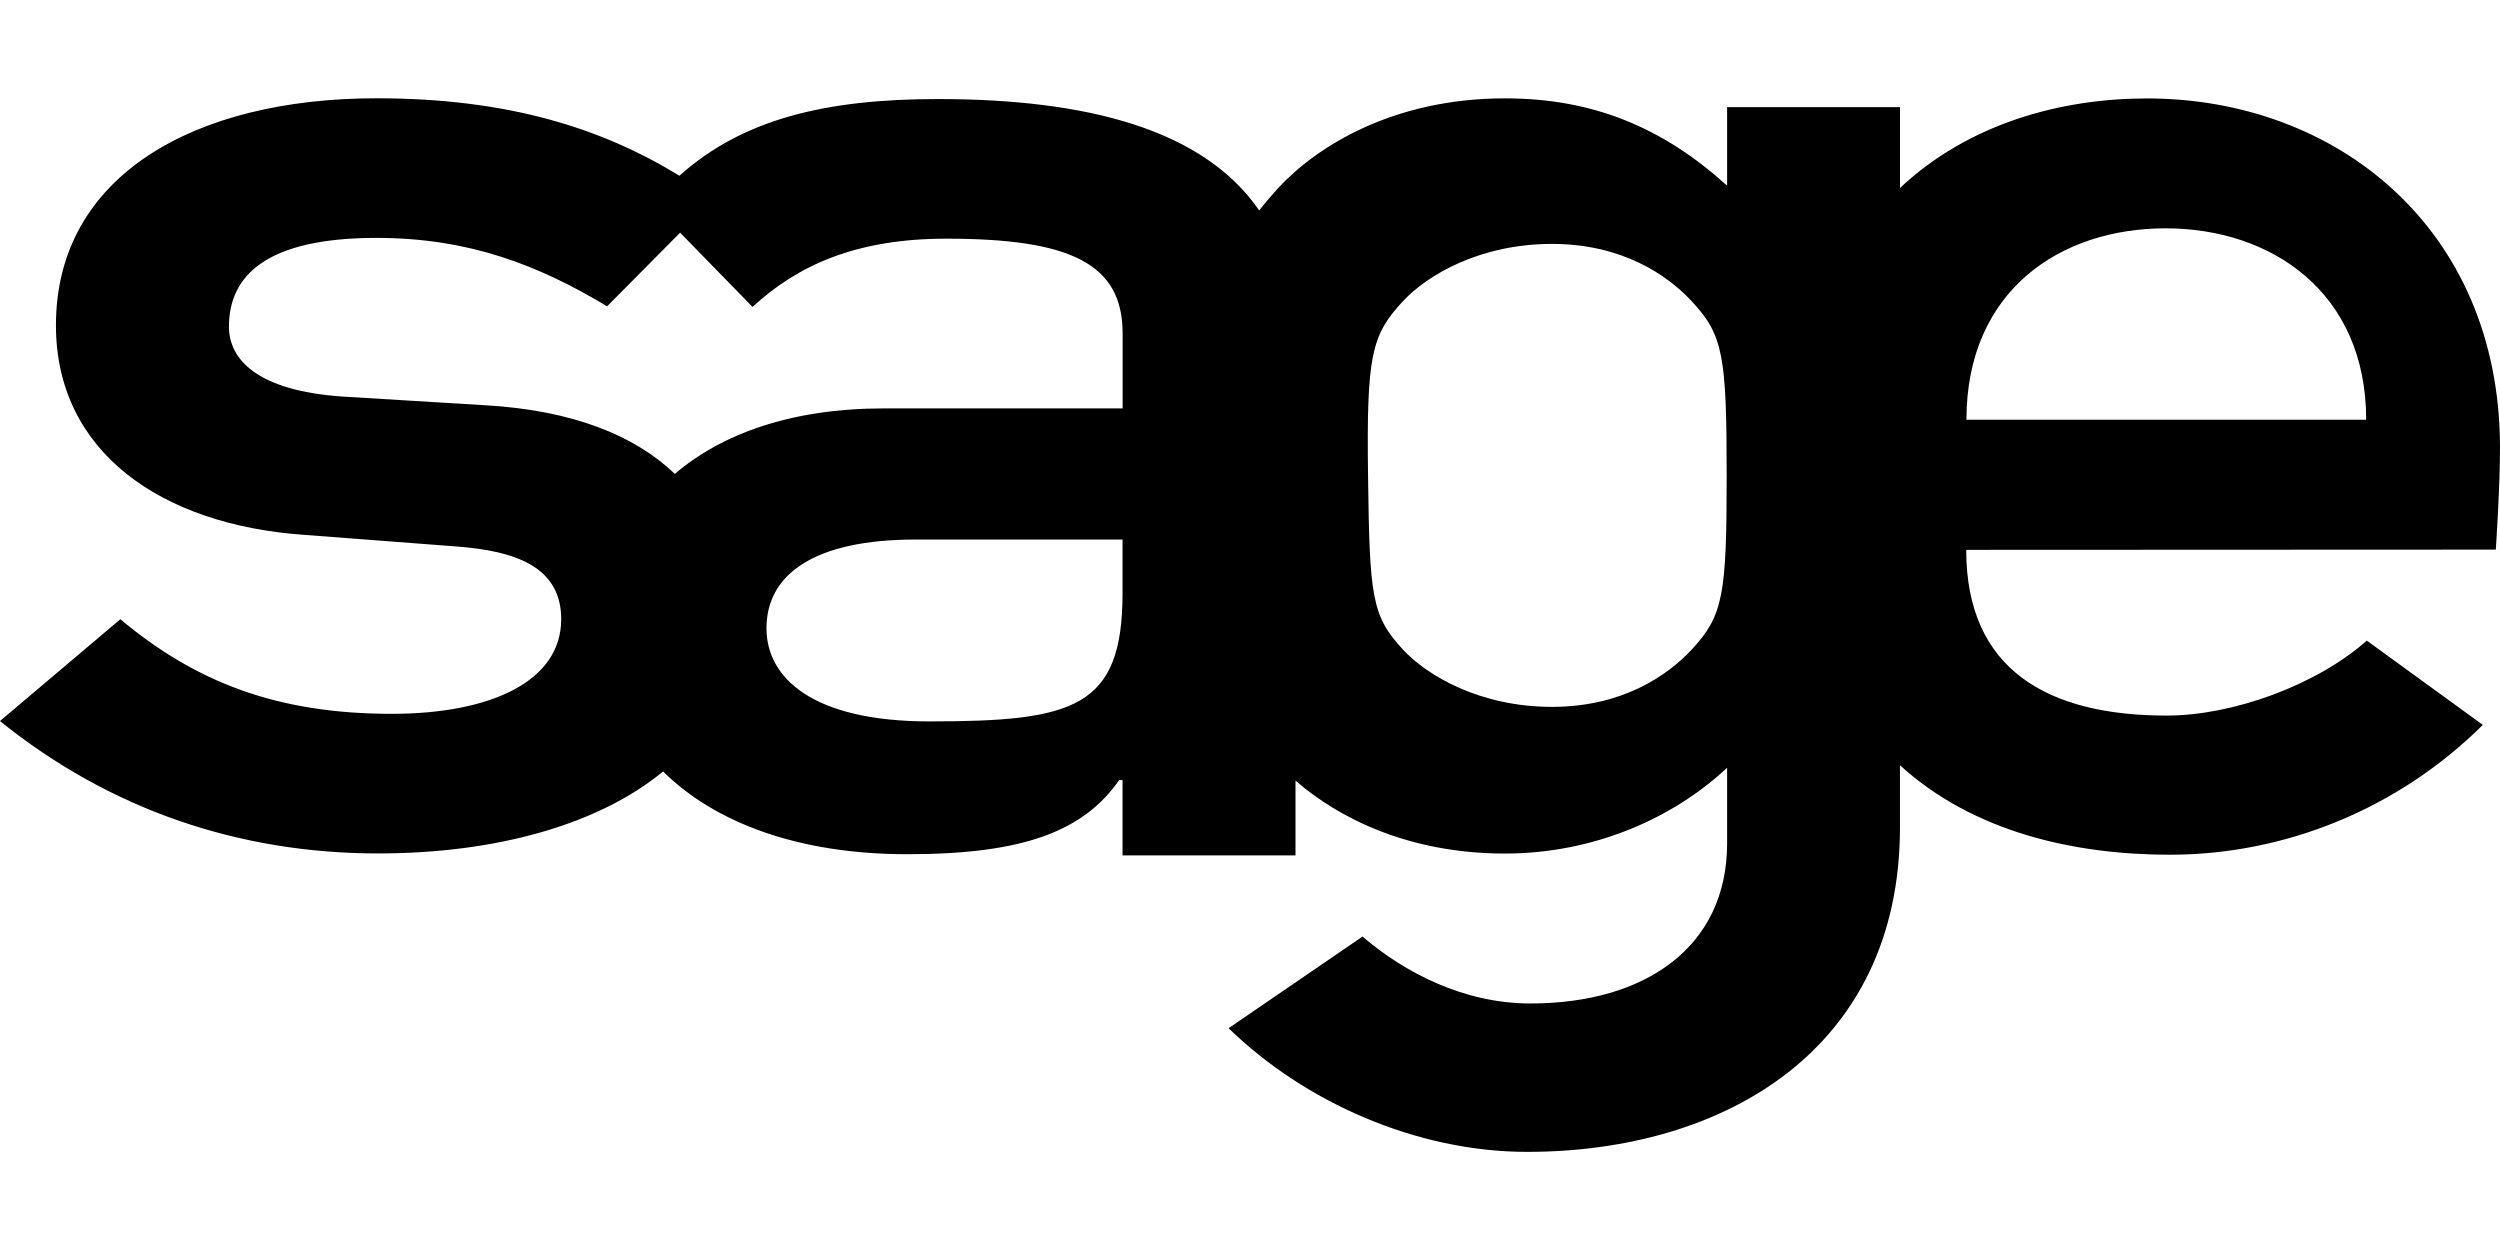
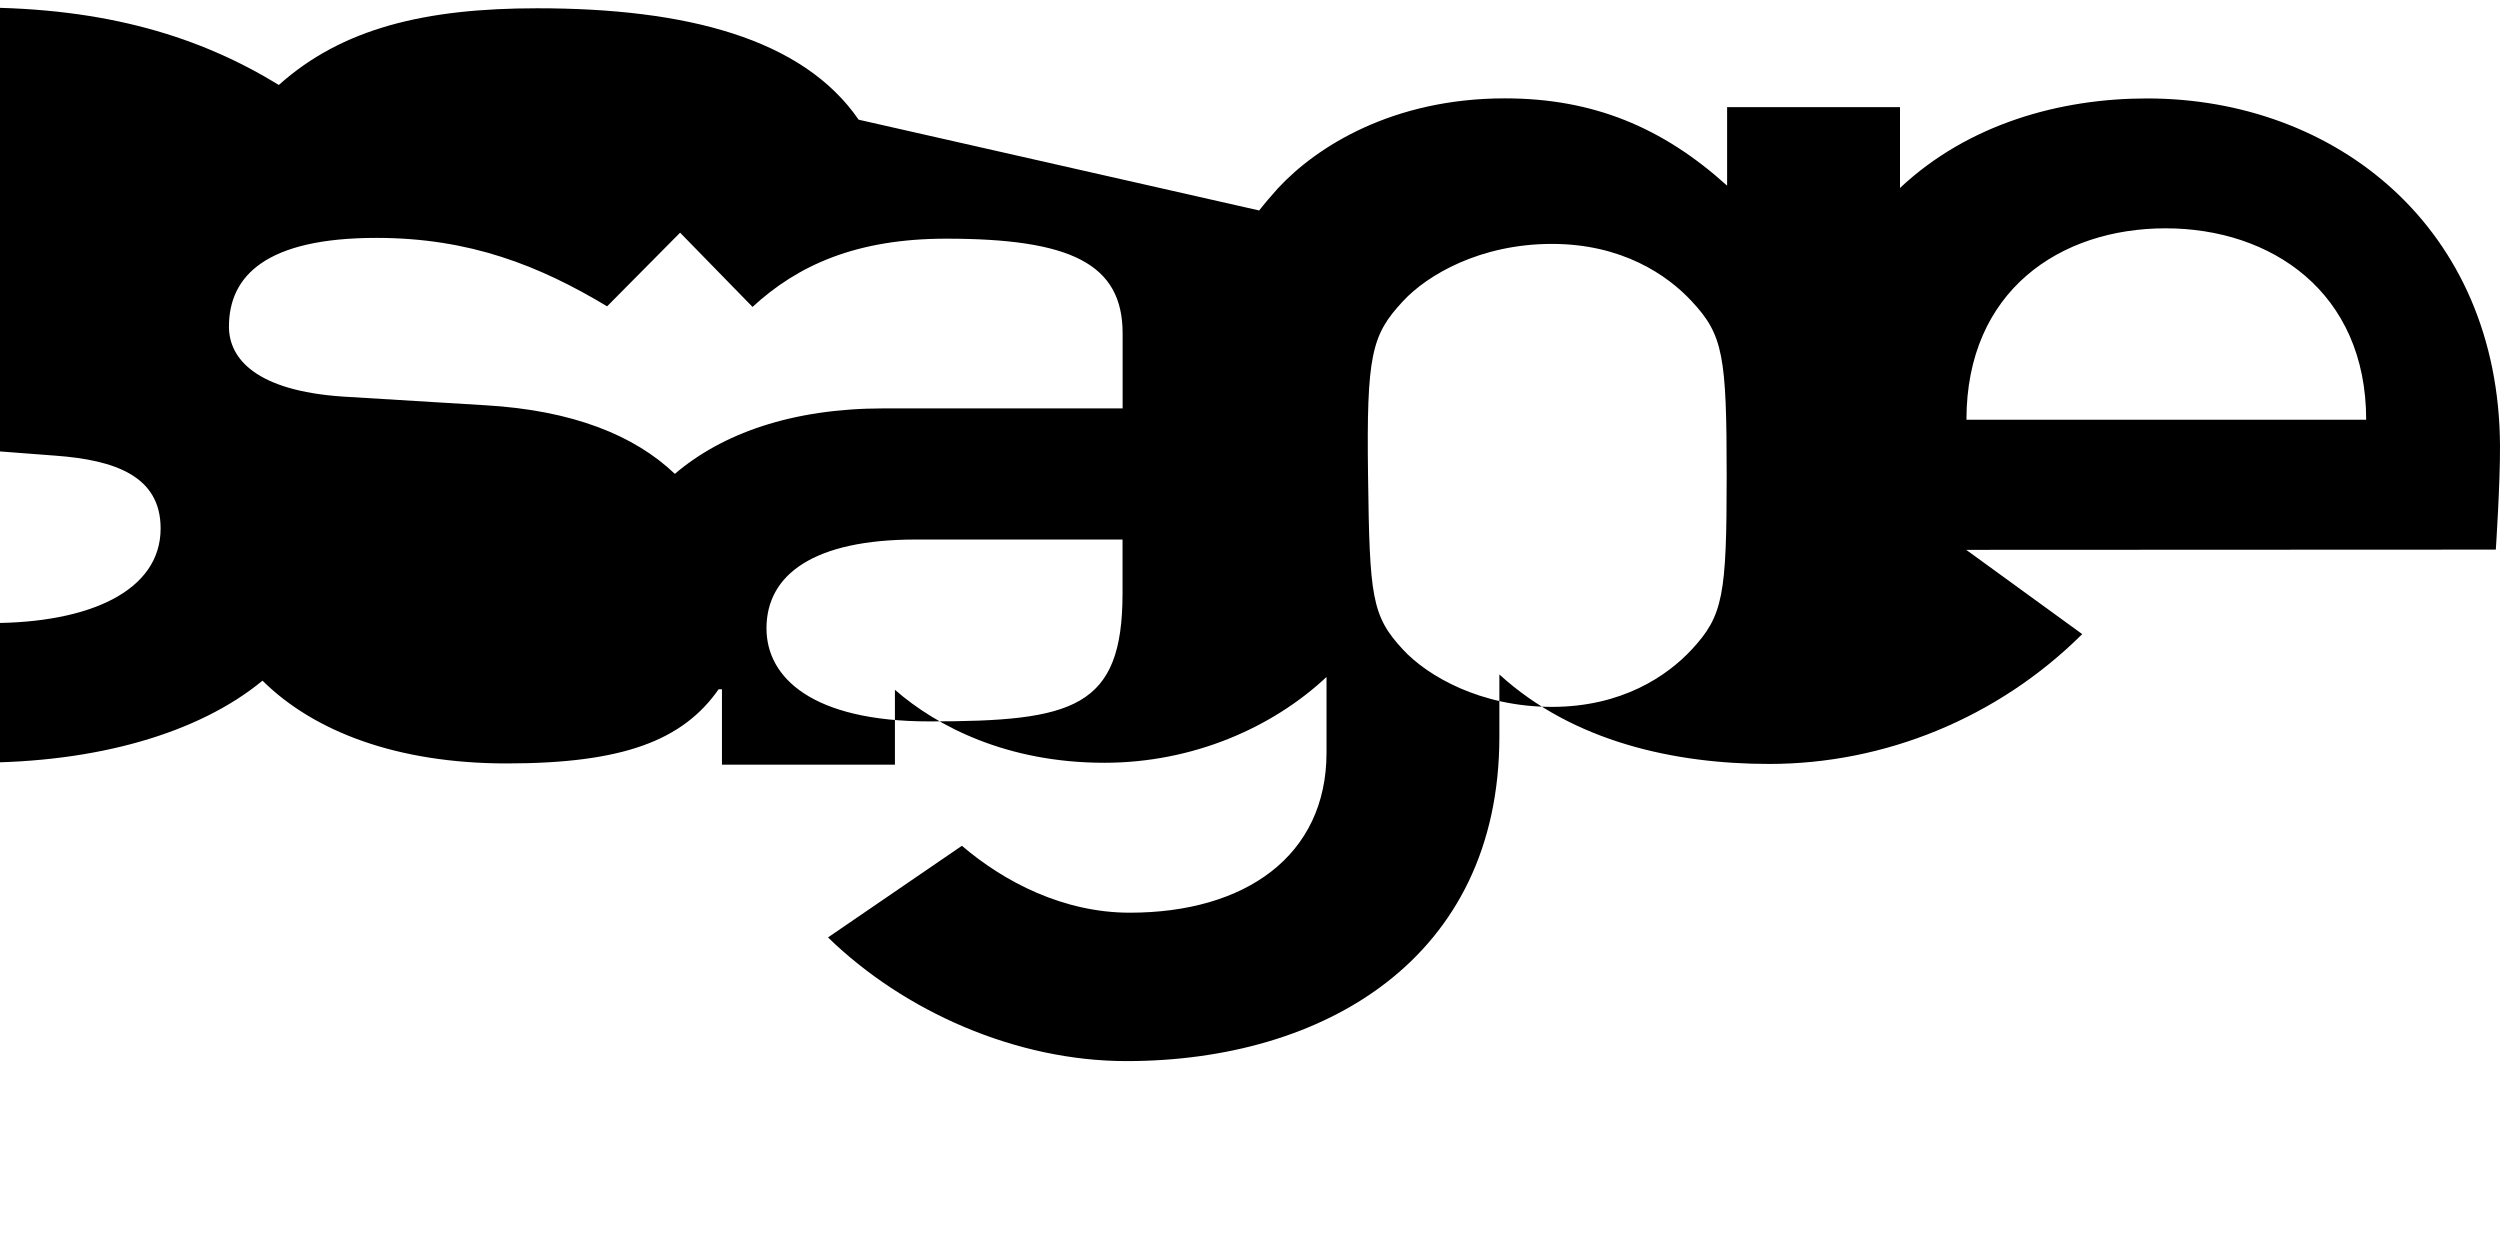
<svg xmlns="http://www.w3.org/2000/svg" version="1.1" viewBox="0 0 64 32">
-   <path d="M28.737 15.19v-1.378h-5.295c-2.604 0-3.82 0.892-3.82 2.273 0 1.265 1.172 2.383 4.168 2.383 3.689 0 4.947-0.337 4.947-3.278zM17.41 5.957l-1.868 1.885c-1.738-1.044-3.517-1.752-5.905-1.752-2.821 0-3.776 0.968-3.776 2.273 0 0.819 0.694 1.638 2.908 1.789l3.647 0.222c2.25 0.129 3.832 0.774 4.86 1.757 1.2-1.025 2.985-1.676 5.343-1.676h6.12v-1.923c0-1.789-1.345-2.422-4.515-2.422-2.3 0-3.801 0.678-4.959 1.747l-1.853-1.899zM50.34 10.745h10.234c0-3.275-2.437-4.9-5.135-4.9s-5.098 1.596-5.098 4.9zM35.022 12.188c0.040 3.088 0.090 3.574 0.893 4.44 0.626 0.676 1.983 1.468 3.816 1.468 1.788 0 2.949-0.791 3.577-1.468 0.804-0.865 0.895-1.391 0.895-4.44 0-3.084-0.090-3.613-0.895-4.476-0.628-0.677-1.789-1.468-3.577-1.468-1.834 0-3.19 0.791-3.816 1.468-0.803 0.864-0.935 1.367-0.893 4.476zM32.235 5.388c0.141-0.182 0.3-0.365 0.475-0.562 0.997-1.080 2.953-2.308 5.816-2.308 2.259 0 4.039 0.744 5.688 2.235v-2.011h4.426v2.070c1.755-1.649 4.115-2.292 6.323-2.292 4.842 0 9.011 3.317 9.037 8.892 0.006 0.954-0.107 2.658-0.107 2.658l-13.558 0.006c0 3.080 2.101 4.243 5.131 4.243 1.685 0 3.826-0.771 5.124-1.919l2.97 2.157c-2.164 2.152-5.068 3.324-8.010 3.324-2.42 0-5.021-0.566-6.911-2.291v1.591c0 5.699-4.514 8.307-9.547 8.307-2.822 0-5.688-1.267-7.64-3.166l3.428-2.346c1.087 0.931 2.605 1.713 4.298 1.713 2.952 0 5.036-1.453 5.036-4.098v-1.937c-1.389 1.303-3.429 2.197-5.688 2.197-2.477 0-4.275-0.92-5.361-1.868v1.916h-4.428v-1.93h-0.085c-0.912 1.304-2.431 1.899-5.427 1.899-2.799 0-4.932-0.813-6.25-2.119-1.649 1.361-4.276 2.099-7.295 2.099-3.56 0-6.859-1.117-9.681-3.389l3.082-2.607c1.91 1.599 3.993 2.422 6.946 2.422 2.519 0 4.34-0.822 4.34-2.422 0-1.342-1.171-1.751-2.691-1.863l-3.907-0.298c-3.646-0.261-6.337-2.123-6.337-5.363 0-3.837 3.558-5.812 8.204-5.812 3.356 0 5.76 0.759 7.757 1.983 1.62-1.452 3.747-1.963 6.613-1.963 3.819-0.001 6.799 0.773 8.23 2.852z" />
+   <path d="M28.737 15.19v-1.378h-5.295c-2.604 0-3.82 0.892-3.82 2.273 0 1.265 1.172 2.383 4.168 2.383 3.689 0 4.947-0.337 4.947-3.278zM17.41 5.957l-1.868 1.885c-1.738-1.044-3.517-1.752-5.905-1.752-2.821 0-3.776 0.968-3.776 2.273 0 0.819 0.694 1.638 2.908 1.789l3.647 0.222c2.25 0.129 3.832 0.774 4.86 1.757 1.2-1.025 2.985-1.676 5.343-1.676h6.12v-1.923c0-1.789-1.345-2.422-4.515-2.422-2.3 0-3.801 0.678-4.959 1.747l-1.853-1.899zM50.34 10.745h10.234c0-3.275-2.437-4.9-5.135-4.9s-5.098 1.596-5.098 4.9zM35.022 12.188c0.040 3.088 0.090 3.574 0.893 4.44 0.626 0.676 1.983 1.468 3.816 1.468 1.788 0 2.949-0.791 3.577-1.468 0.804-0.865 0.895-1.391 0.895-4.44 0-3.084-0.090-3.613-0.895-4.476-0.628-0.677-1.789-1.468-3.577-1.468-1.834 0-3.19 0.791-3.816 1.468-0.803 0.864-0.935 1.367-0.893 4.476zM32.235 5.388c0.141-0.182 0.3-0.365 0.475-0.562 0.997-1.080 2.953-2.308 5.816-2.308 2.259 0 4.039 0.744 5.688 2.235v-2.011h4.426v2.070c1.755-1.649 4.115-2.292 6.323-2.292 4.842 0 9.011 3.317 9.037 8.892 0.006 0.954-0.107 2.658-0.107 2.658l-13.558 0.006l2.97 2.157c-2.164 2.152-5.068 3.324-8.010 3.324-2.42 0-5.021-0.566-6.911-2.291v1.591c0 5.699-4.514 8.307-9.547 8.307-2.822 0-5.688-1.267-7.64-3.166l3.428-2.346c1.087 0.931 2.605 1.713 4.298 1.713 2.952 0 5.036-1.453 5.036-4.098v-1.937c-1.389 1.303-3.429 2.197-5.688 2.197-2.477 0-4.275-0.92-5.361-1.868v1.916h-4.428v-1.93h-0.085c-0.912 1.304-2.431 1.899-5.427 1.899-2.799 0-4.932-0.813-6.25-2.119-1.649 1.361-4.276 2.099-7.295 2.099-3.56 0-6.859-1.117-9.681-3.389l3.082-2.607c1.91 1.599 3.993 2.422 6.946 2.422 2.519 0 4.34-0.822 4.34-2.422 0-1.342-1.171-1.751-2.691-1.863l-3.907-0.298c-3.646-0.261-6.337-2.123-6.337-5.363 0-3.837 3.558-5.812 8.204-5.812 3.356 0 5.76 0.759 7.757 1.983 1.62-1.452 3.747-1.963 6.613-1.963 3.819-0.001 6.799 0.773 8.23 2.852z" />
</svg>